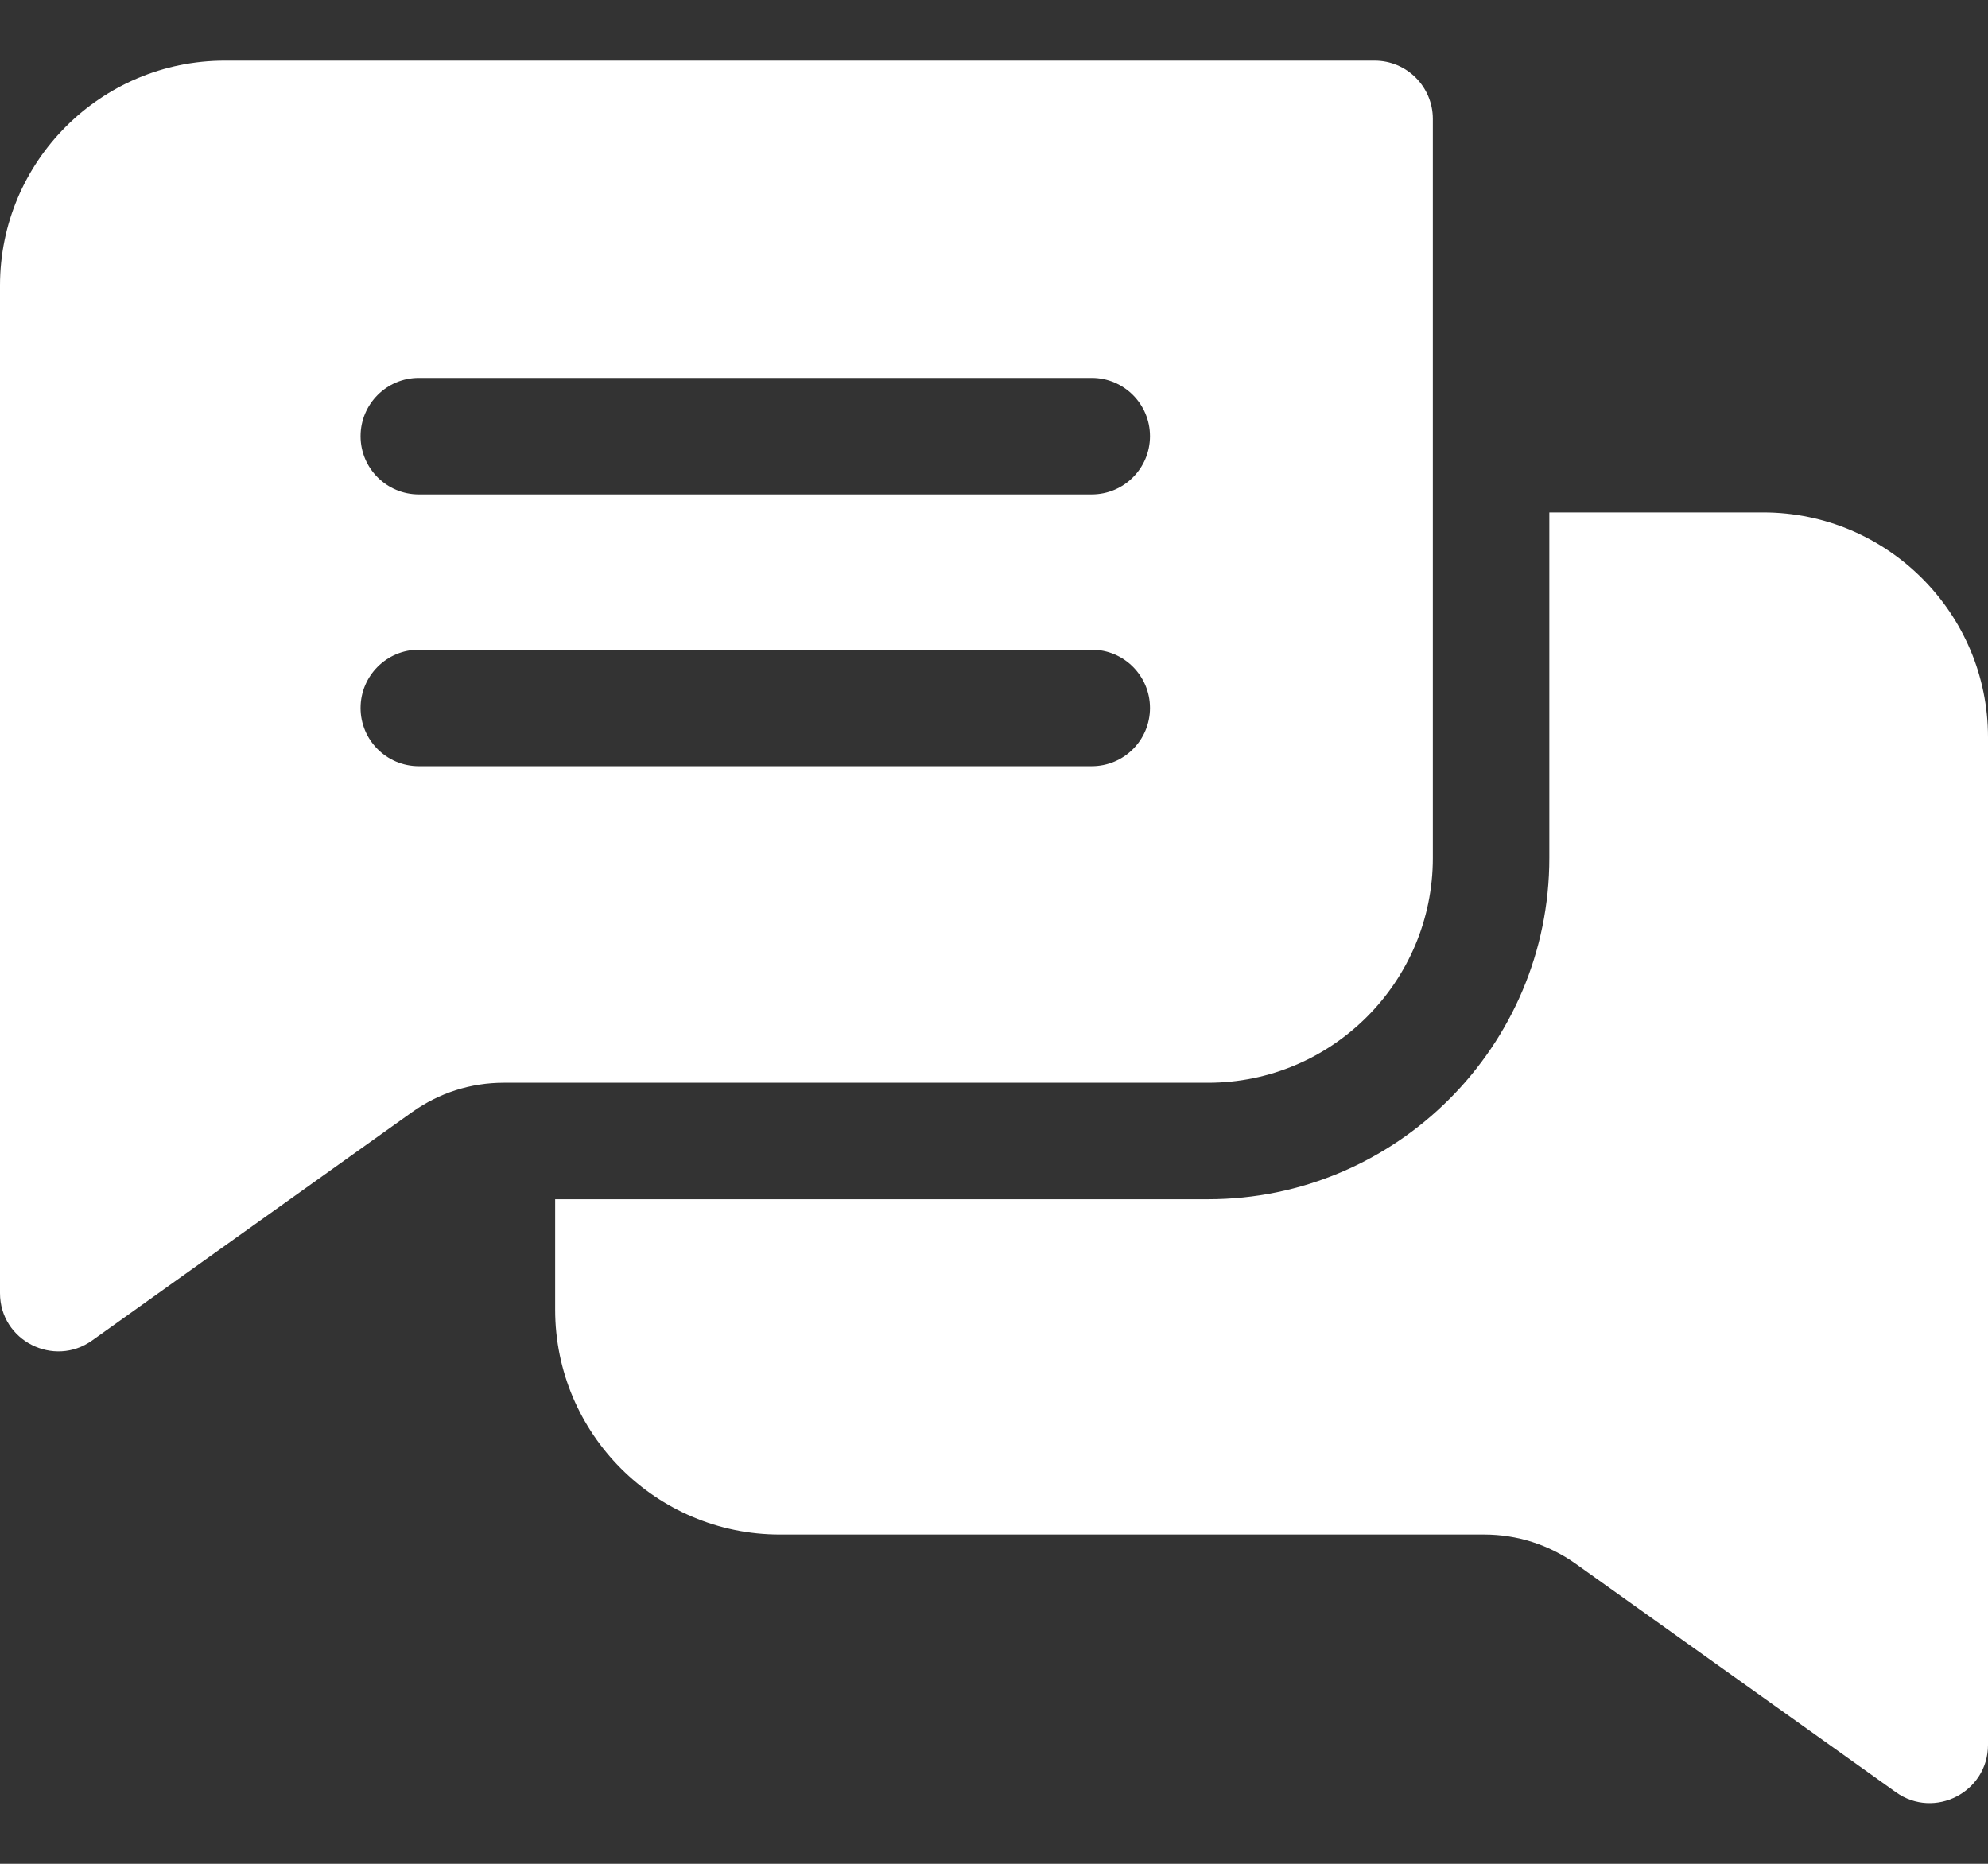
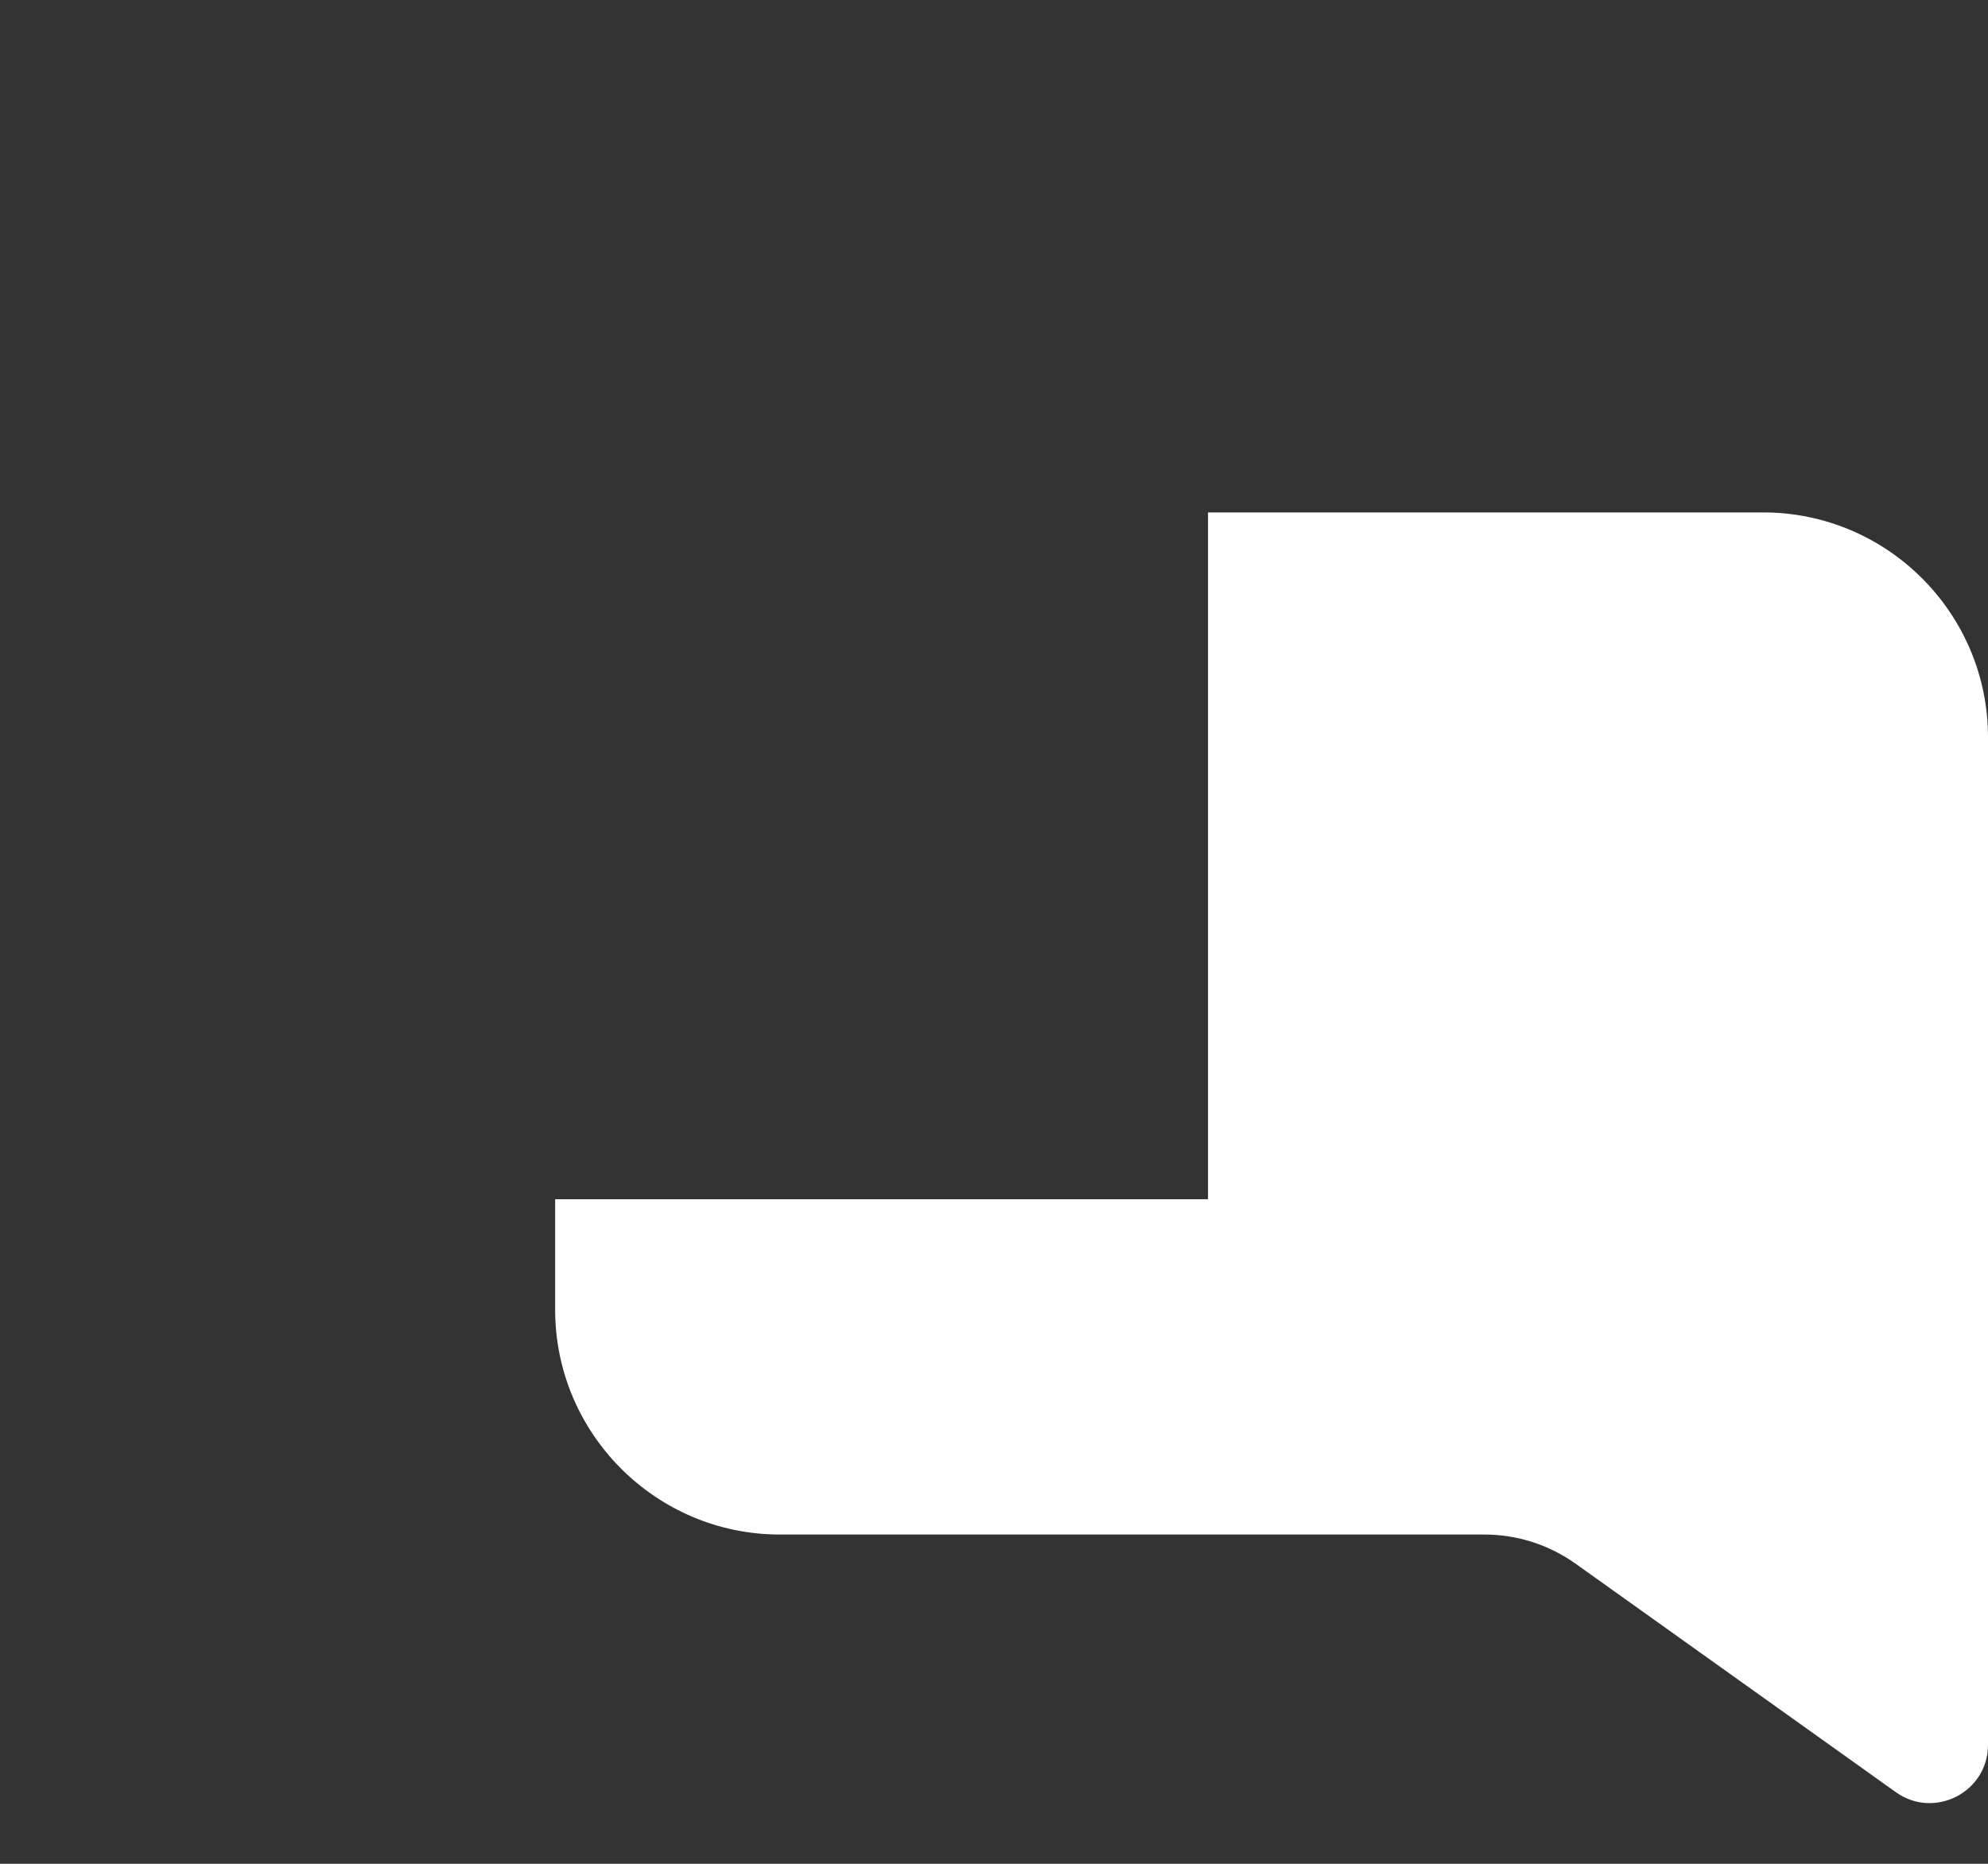
<svg xmlns="http://www.w3.org/2000/svg" width="32" height="30" viewBox="0 0 32 30" fill="none">
  <rect x="0" y="0" width="32" height="30" fill="#333333" stroke="none" />
-   <path d="M22.127 0.976H3.619C1.623 0.976 0 2.599 0 4.595V20.814C0 21.582 0.869 22.015 1.482 21.577L6.636 17.899C7.069 17.591 7.577 17.428 8.109 17.428H19.446C21.441 17.428 23.064 15.805 23.064 13.809V1.914C23.064 1.396 22.644 0.976 22.127 0.976ZM17.573 12.333H6.741C6.224 12.333 5.804 11.914 5.804 11.396C5.804 10.878 6.224 10.458 6.741 10.458H17.573C18.091 10.458 18.511 10.878 18.511 11.396C18.511 11.914 18.091 12.333 17.573 12.333ZM17.573 7.958H6.741C6.224 7.958 5.804 7.539 5.804 7.021C5.804 6.503 6.224 6.083 6.741 6.083H17.573C18.091 6.083 18.511 6.503 18.511 7.021C18.511 7.539 18.091 7.958 17.573 7.958Z" fill="white" />
-   <path d="M32 11.867V28.085C32 28.848 31.136 29.289 30.518 28.848L25.364 25.171C24.931 24.863 24.422 24.7 23.891 24.7H12.554C10.559 24.7 8.936 23.076 8.936 21.081V19.303H19.445C22.475 19.303 24.939 16.839 24.939 13.809V8.248H28.381C30.377 8.248 32 9.871 32 11.867Z" fill="white" />
+   <path d="M32 11.867V28.085C32 28.848 31.136 29.289 30.518 28.848L25.364 25.171C24.931 24.863 24.422 24.7 23.891 24.7H12.554C10.559 24.7 8.936 23.076 8.936 21.081V19.303H19.445V8.248H28.381C30.377 8.248 32 9.871 32 11.867Z" fill="white" />
</svg>